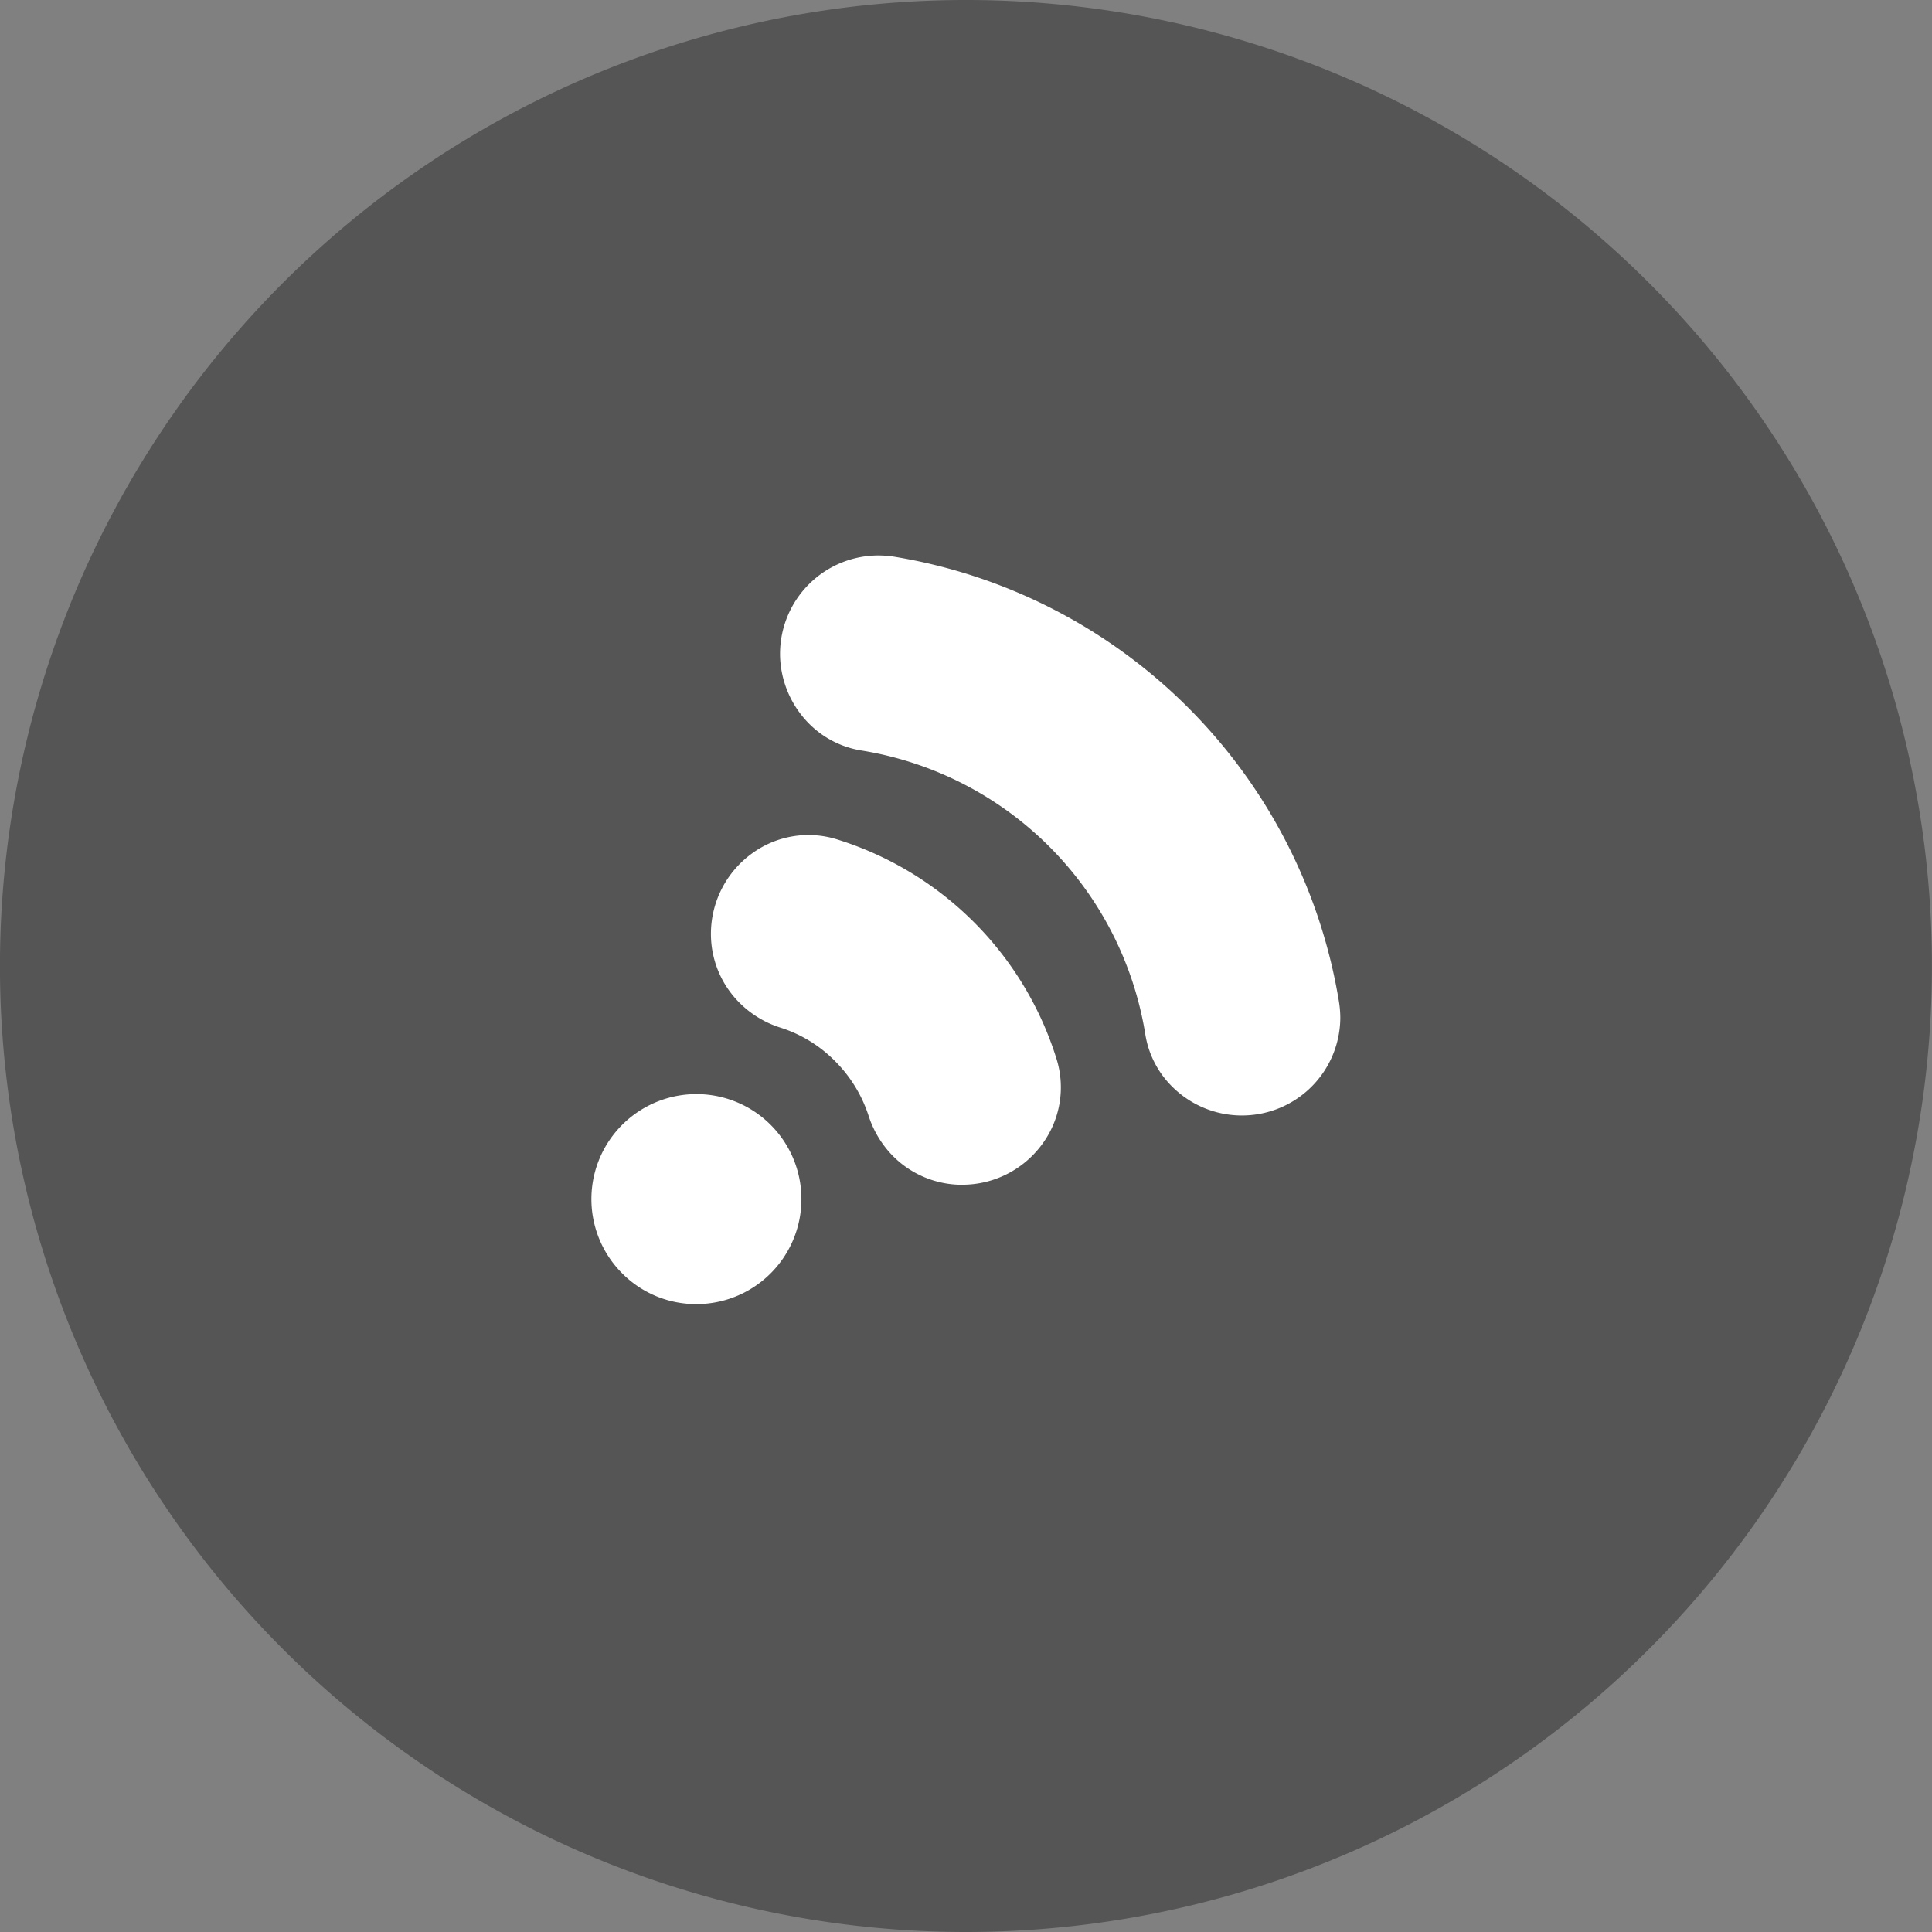
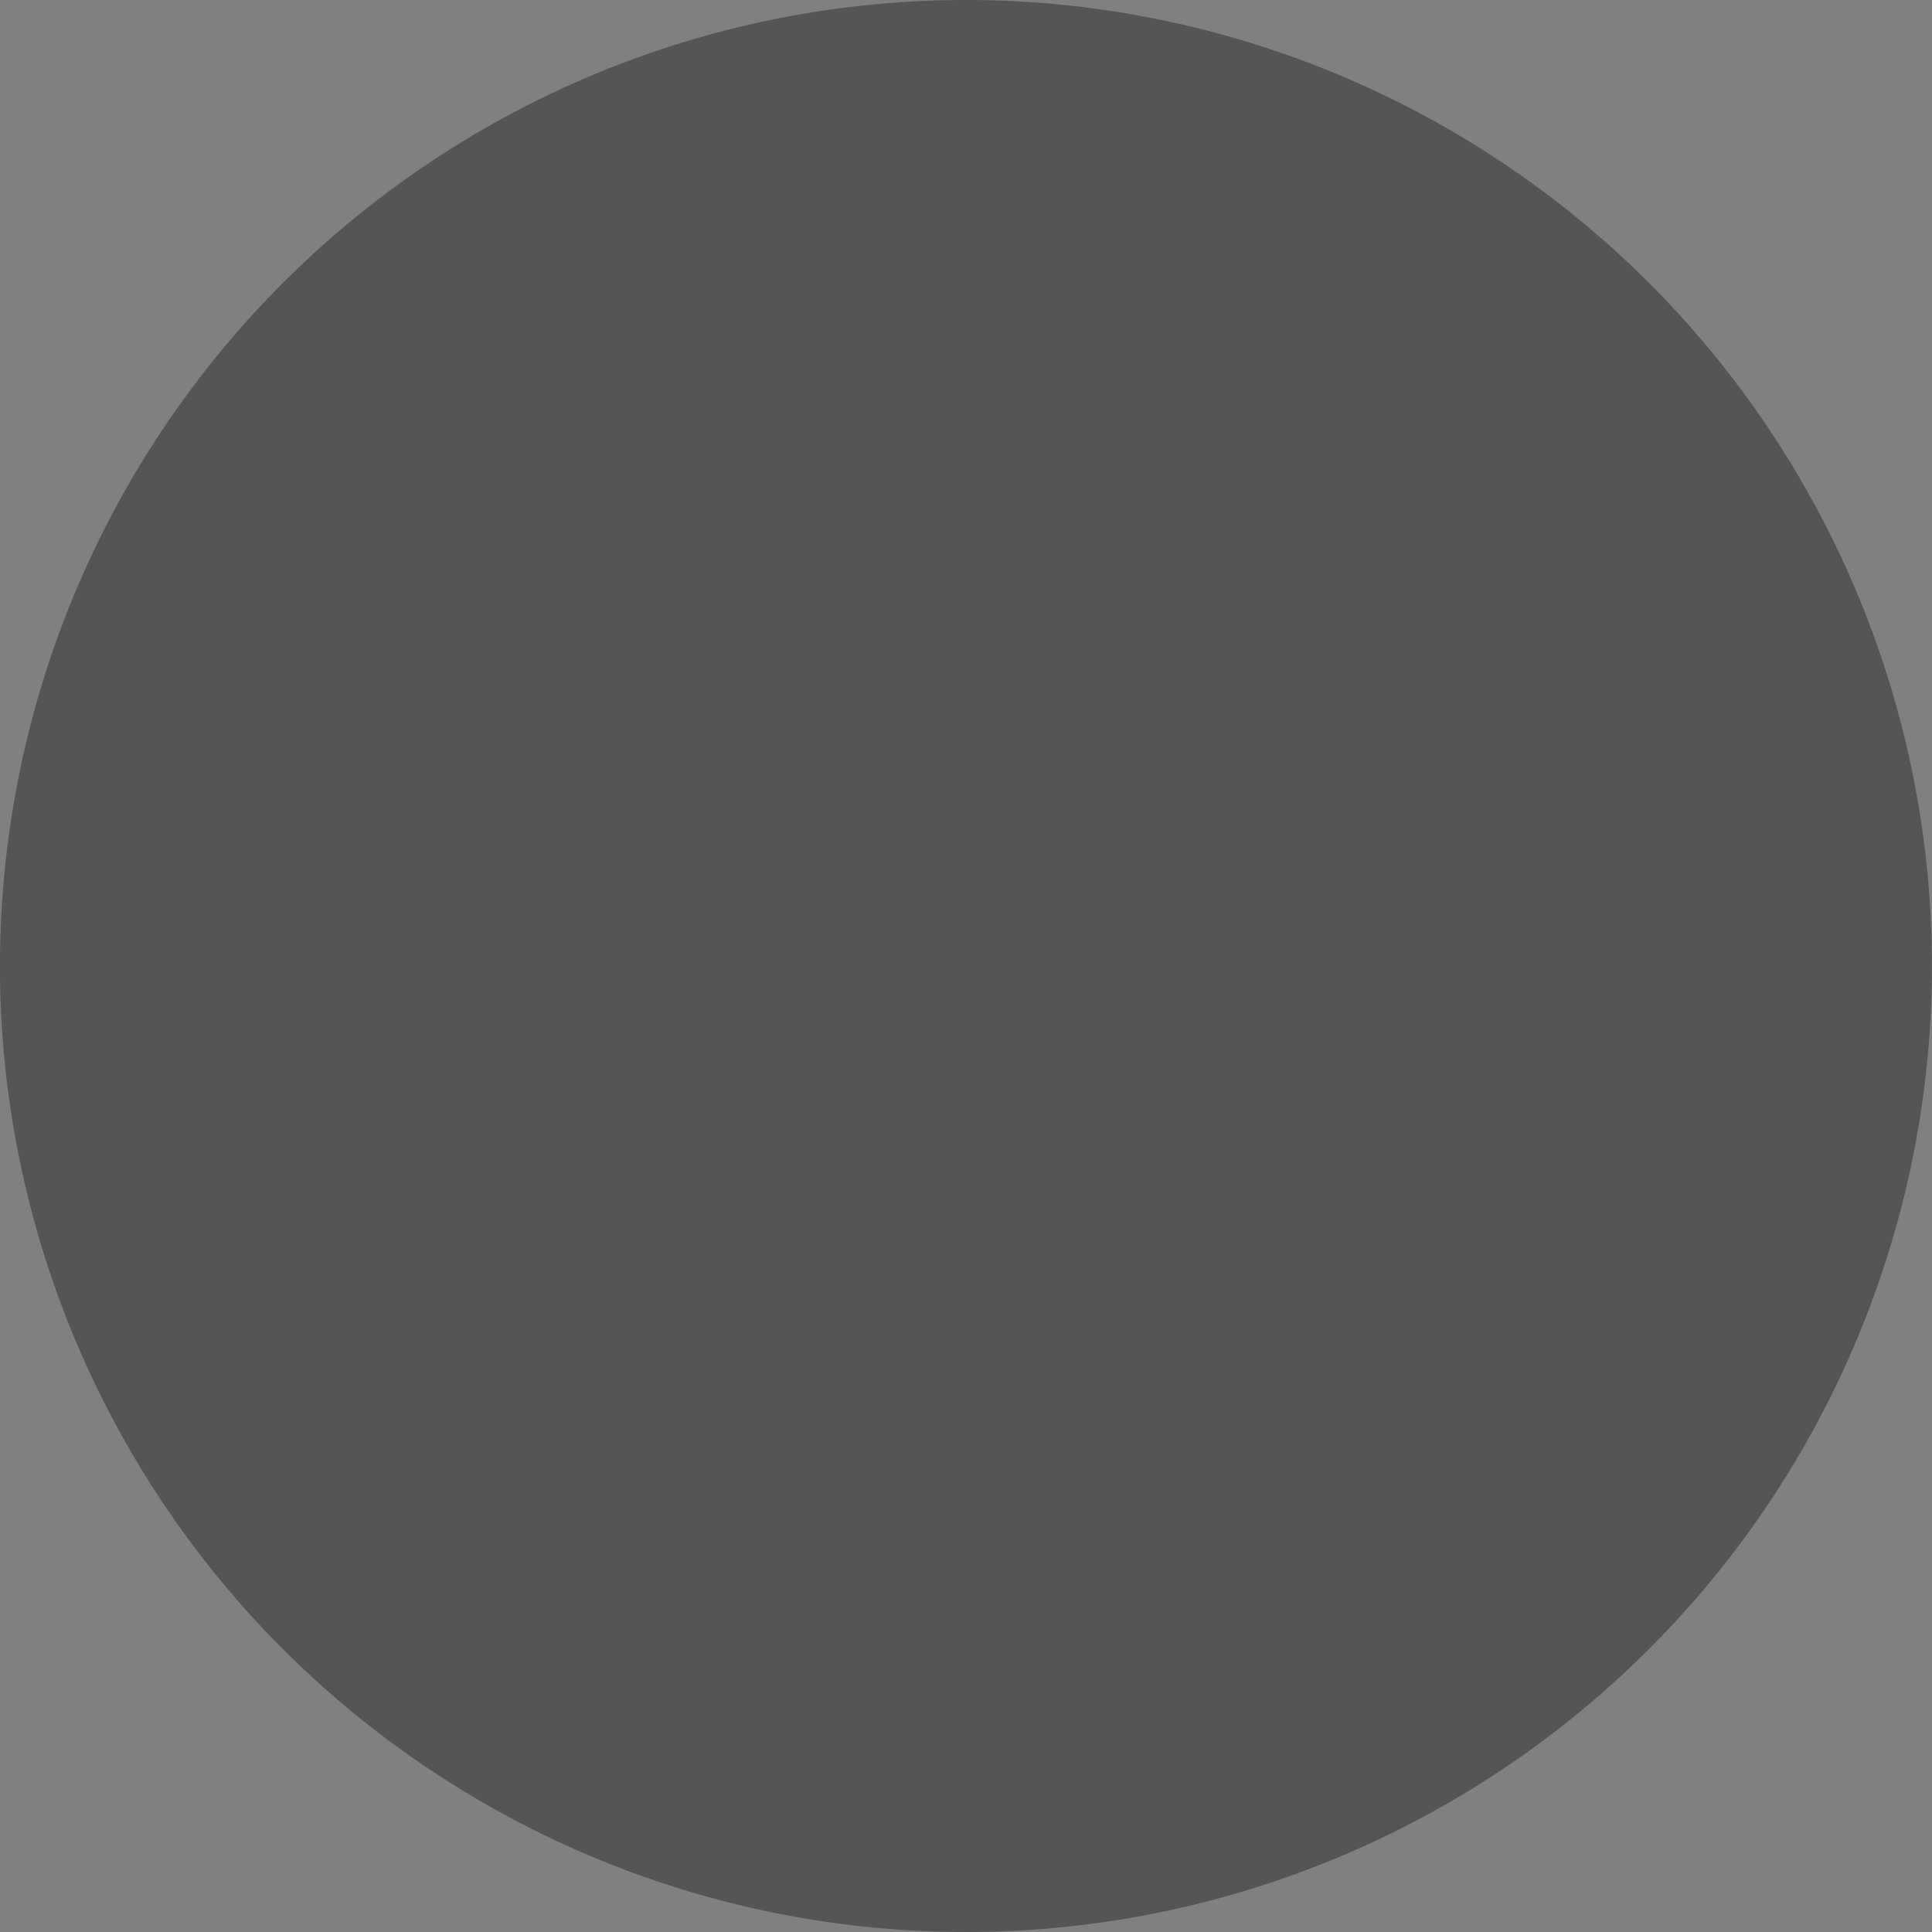
<svg xmlns="http://www.w3.org/2000/svg" id="category_icn_06.svg" width="80" height="80" viewBox="0 0 80 80">
  <rect x="0" y="0" width="80" height="80" fill="#808080" stroke="none" />
  <defs>
    <style>
      .cls-1 {
        fill: #555;
      }

      .cls-1, .cls-2 {
        fill-rule: evenodd;
      }

      .cls-2 {
        fill: #fff;
      }
    </style>
  </defs>
  <path id="楕円形" class="cls-1" d="M689.06,40a40,40,0,1,1,40,40A40,40,0,0,1,689.06,40Z" transform="translate(-689.062)" />
-   <path id="パス" class="cls-2" d="M717.9,54h0a4.348,4.348,0,1,0-3.073-1.271A4.314,4.314,0,0,0,717.909,54Z" transform="translate(-689.062)" />
-   <path id="パス-2" data-name="パス" class="cls-2" d="M724.74,31.078a14.2,14.2,0,0,1,11.745,11.738,3.907,3.907,0,0,0,1.113,2.178,4.088,4.088,0,0,0,4.6.82,4.063,4.063,0,0,0,2.363-3.683,4.357,4.357,0,0,0-.055-0.652,22.337,22.337,0,0,0-18.434-18.43A4.376,4.376,0,0,0,725.424,23a4.076,4.076,0,0,0-4.062,4.069v0.06a4.132,4.132,0,0,0,1.2,2.835A3.935,3.935,0,0,0,724.74,31.078Z" transform="translate(-689.062)" />
-   <path id="パス-3" data-name="パス" class="cls-2" d="M718.5,38.649a4.019,4.019,0,0,0,1.189,2.879,4.164,4.164,0,0,0,1.662,1.015,5.531,5.531,0,0,1,2.28,1.386,5.682,5.682,0,0,1,1.4,2.281,4.232,4.232,0,0,0,1.01,1.663,4.039,4.039,0,0,0,2.715,1.184h0.152A4.094,4.094,0,0,0,732.2,47.4a3.963,3.963,0,0,0,.609-3.558,13.82,13.82,0,0,0-9.08-9.082,3.967,3.967,0,0,0-3.556.6A4.112,4.112,0,0,0,718.5,38.649Z" transform="translate(-689.062)" />
</svg>